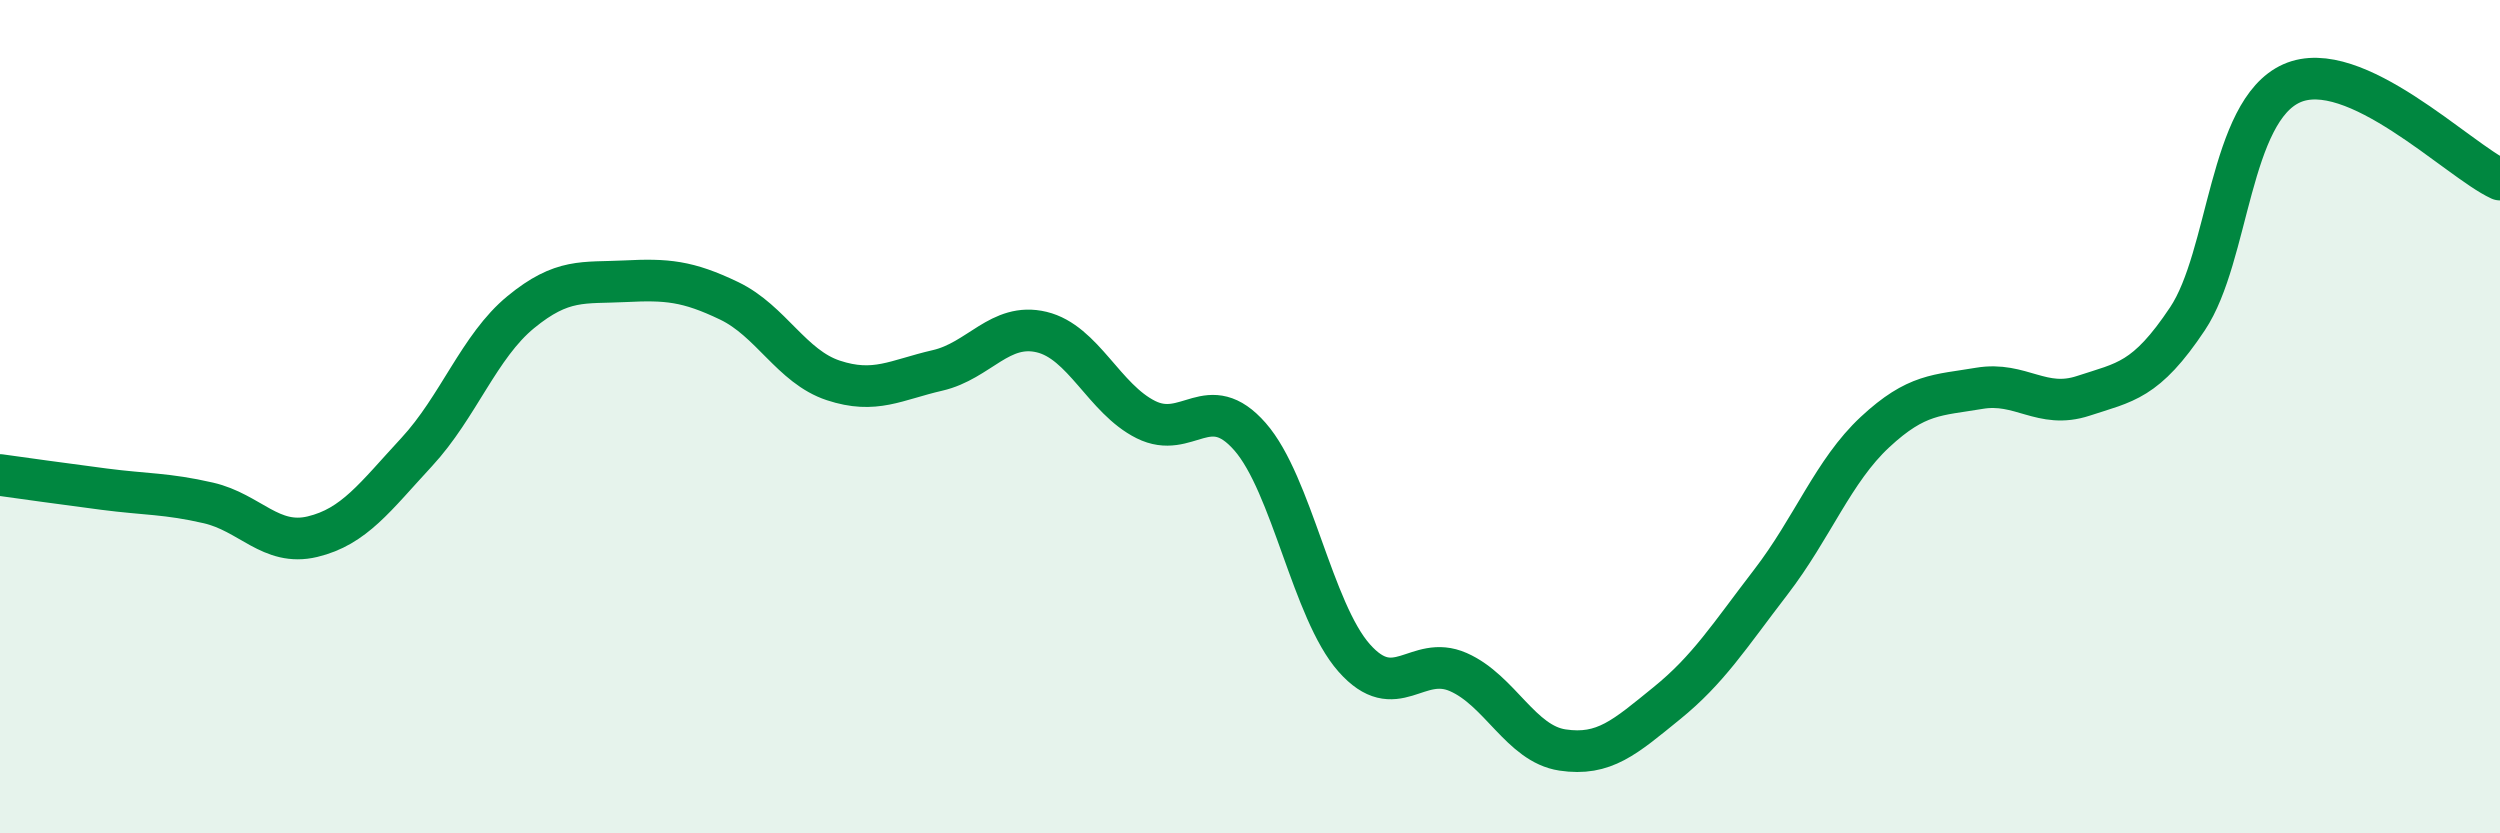
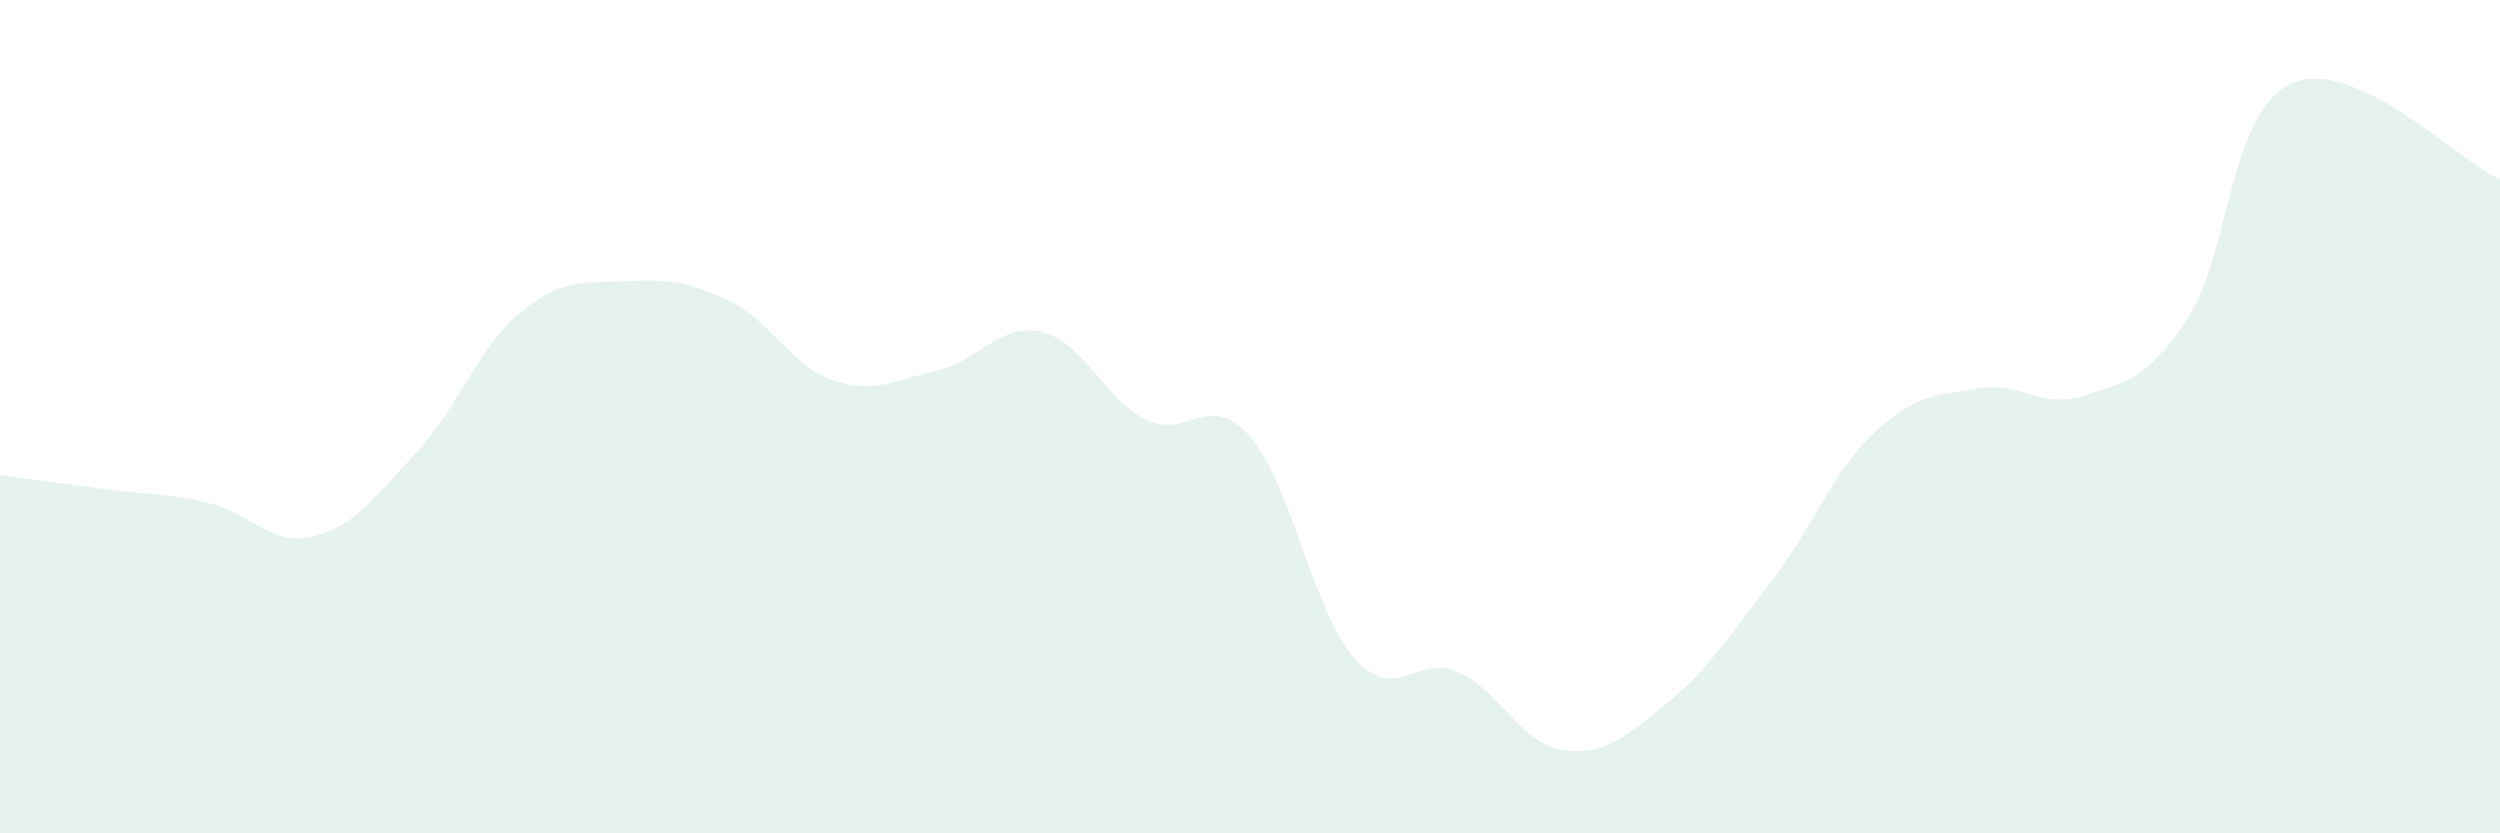
<svg xmlns="http://www.w3.org/2000/svg" width="60" height="20" viewBox="0 0 60 20">
  <path d="M 0,11.4 C 0.5,11.47 1.5,11.61 2.5,11.74 C 3.5,11.87 4,11.84 5,12.07 C 6,12.3 6.5,13.12 7.5,12.88 C 8.5,12.64 9,11.93 10,10.85 C 11,9.77 11.5,8.31 12.5,7.49 C 13.5,6.67 14,6.8 15,6.75 C 16,6.7 16.5,6.74 17.5,7.22 C 18.5,7.7 19,8.8 20,9.13 C 21,9.46 21.5,9.12 22.5,8.89 C 23.5,8.66 24,7.73 25,7.97 C 26,8.21 26.5,9.57 27.5,10.07 C 28.5,10.57 29,9.34 30,10.48 C 31,11.62 31.5,14.66 32.5,15.79 C 33.5,16.92 34,15.69 35,16.13 C 36,16.57 36.5,17.85 37.5,18 C 38.5,18.15 39,17.69 40,16.88 C 41,16.07 41.5,15.27 42.5,13.97 C 43.5,12.67 44,11.3 45,10.37 C 46,9.44 46.5,9.49 47.5,9.32 C 48.5,9.15 49,9.83 50,9.5 C 51,9.17 51.5,9.15 52.5,7.65 C 53.5,6.15 53.5,2.67 55,2 C 56.5,1.33 59,3.85 60,4.31L60 20L0 20Z" fill="#008740" opacity="0.1" stroke-linecap="round" stroke-linejoin="round" />
-   <path d="M 0,11.4 C 0.5,11.47 1.5,11.61 2.5,11.74 C 3.5,11.87 4,11.84 5,12.07 C 6,12.3 6.5,13.12 7.5,12.88 C 8.5,12.64 9,11.93 10,10.85 C 11,9.77 11.5,8.31 12.5,7.49 C 13.5,6.67 14,6.8 15,6.75 C 16,6.7 16.5,6.74 17.5,7.22 C 18.5,7.7 19,8.8 20,9.13 C 21,9.46 21.5,9.12 22.5,8.89 C 23.5,8.66 24,7.73 25,7.97 C 26,8.21 26.5,9.57 27.5,10.07 C 28.5,10.57 29,9.34 30,10.48 C 31,11.62 31.5,14.66 32.5,15.79 C 33.5,16.92 34,15.69 35,16.13 C 36,16.57 36.5,17.85 37.5,18 C 38.5,18.15 39,17.69 40,16.88 C 41,16.07 41.5,15.27 42.5,13.97 C 43.5,12.67 44,11.3 45,10.37 C 46,9.44 46.5,9.49 47.5,9.32 C 48.5,9.15 49,9.83 50,9.5 C 51,9.17 51.5,9.15 52.5,7.65 C 53.5,6.15 53.5,2.67 55,2 C 56.5,1.33 59,3.85 60,4.31" stroke="#008740" stroke-width="1" fill="none" stroke-linecap="round" stroke-linejoin="round" />
</svg>